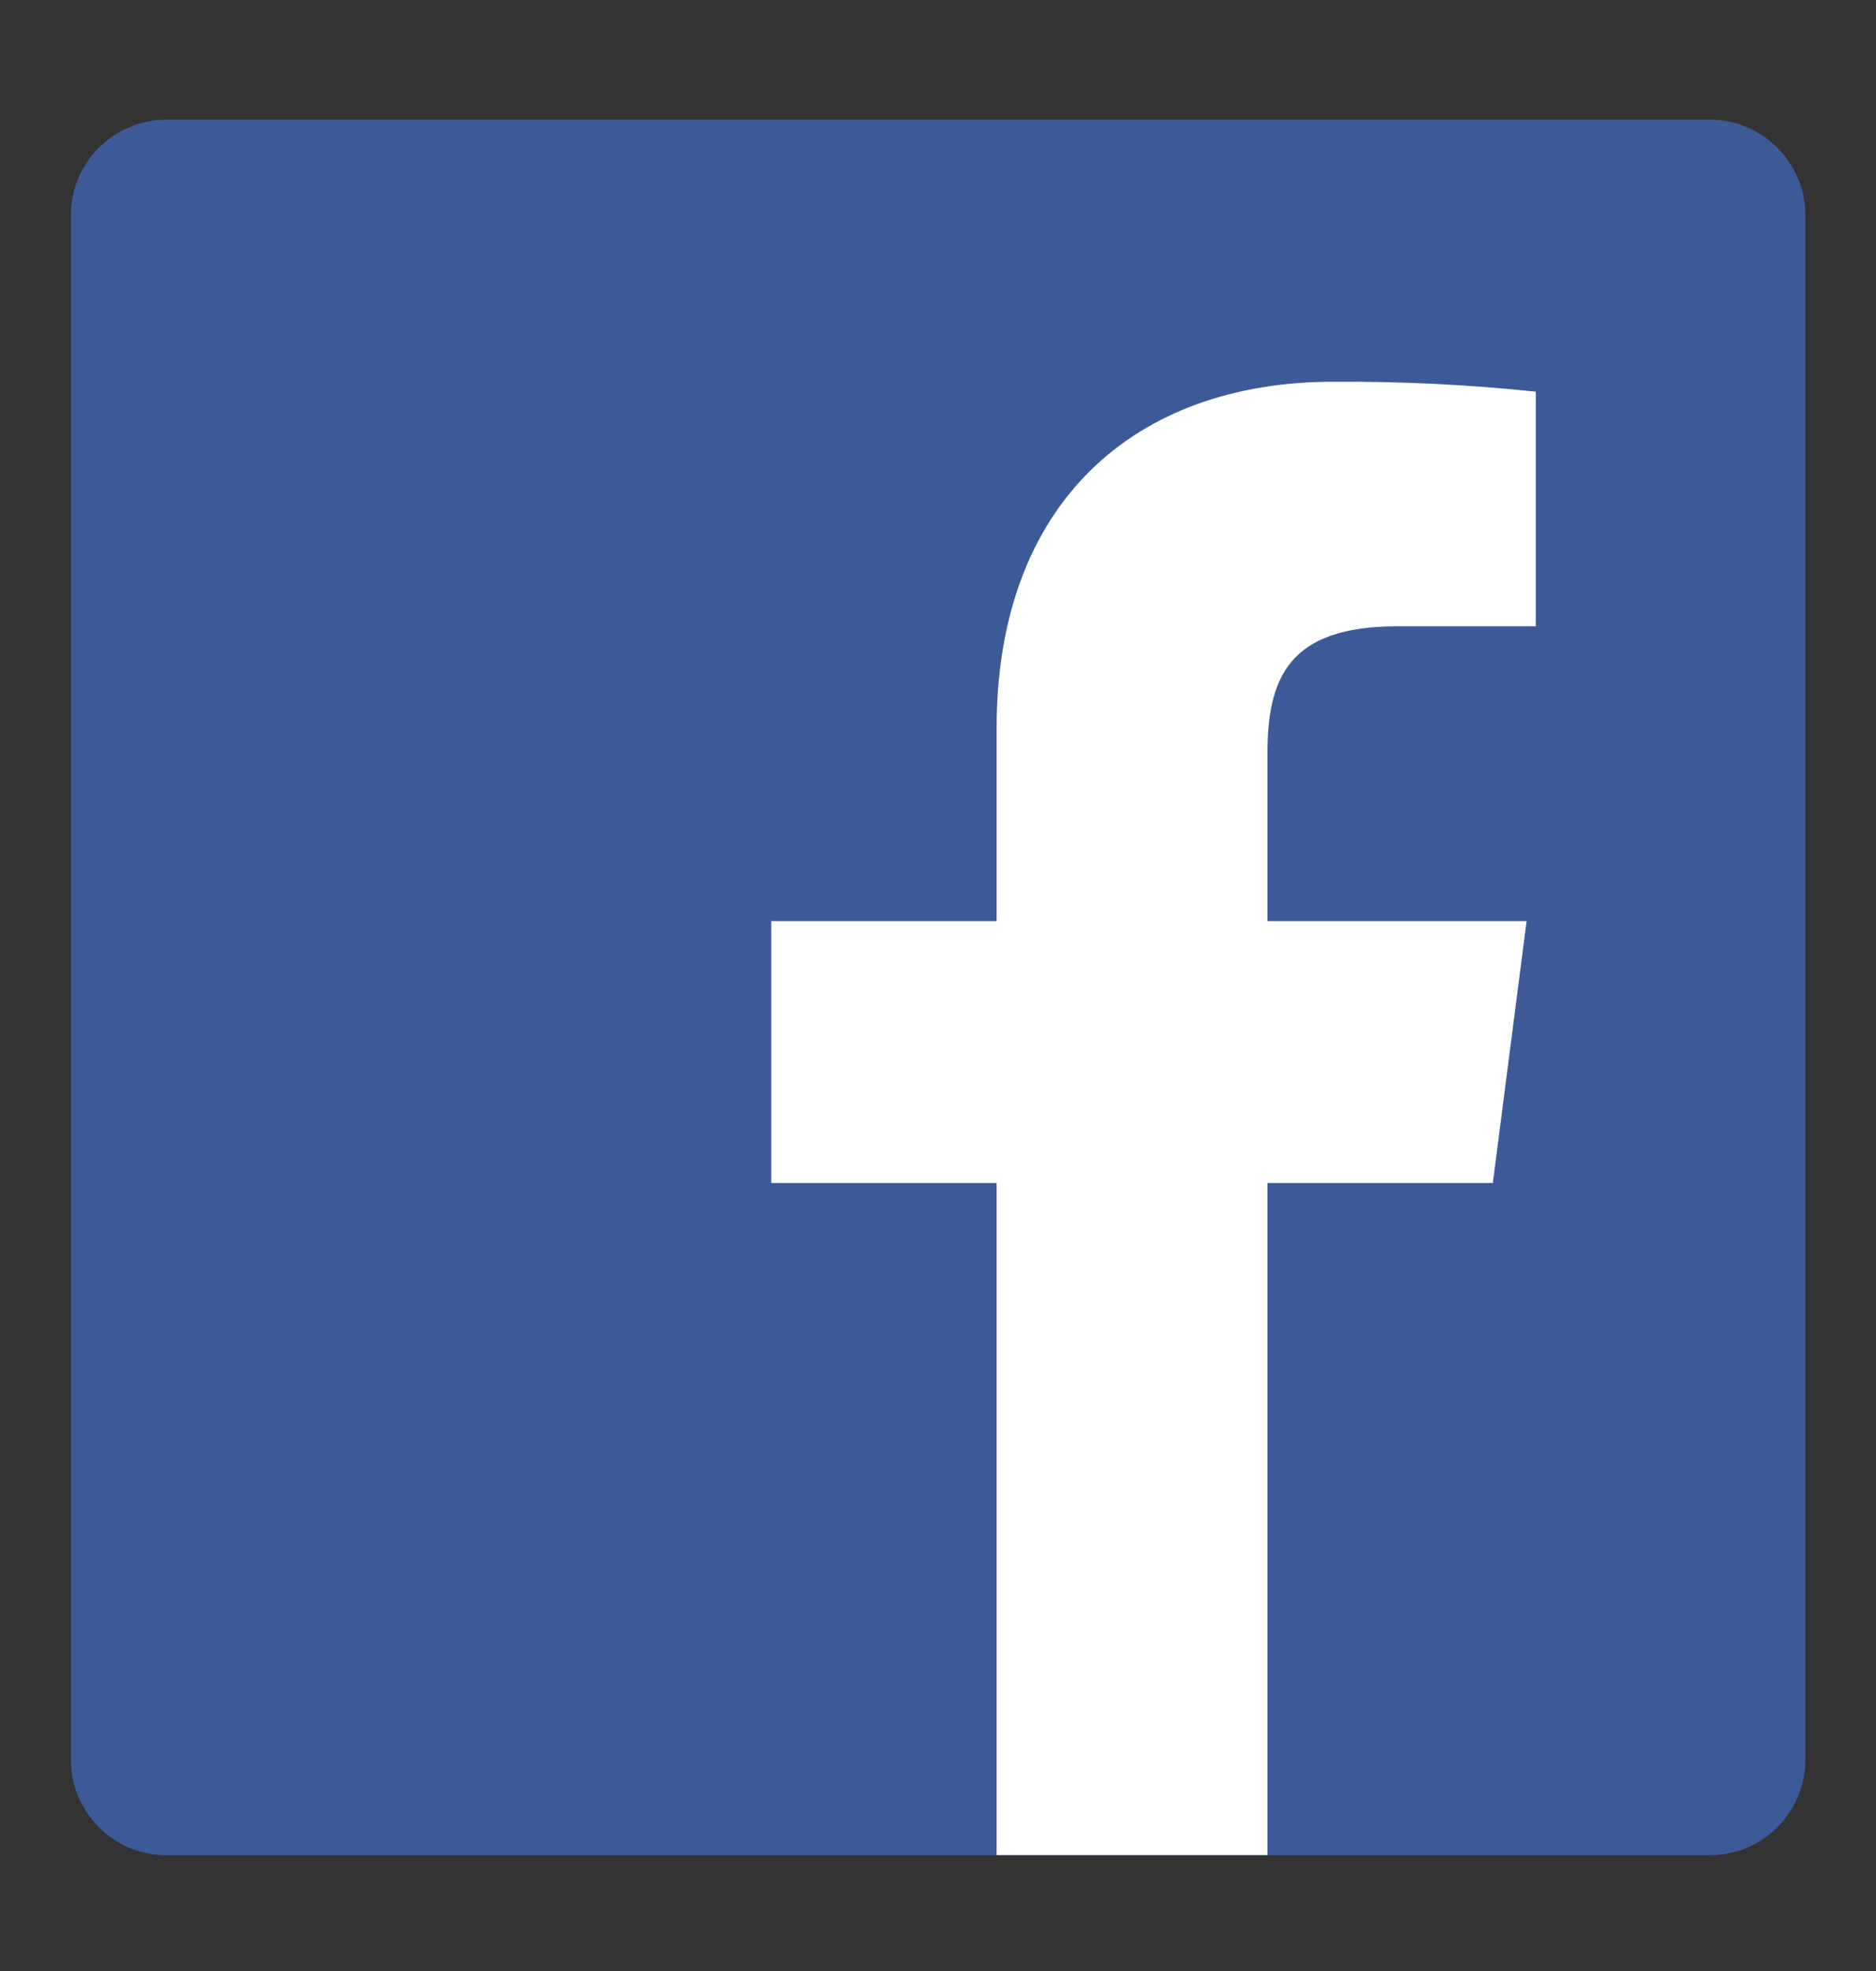
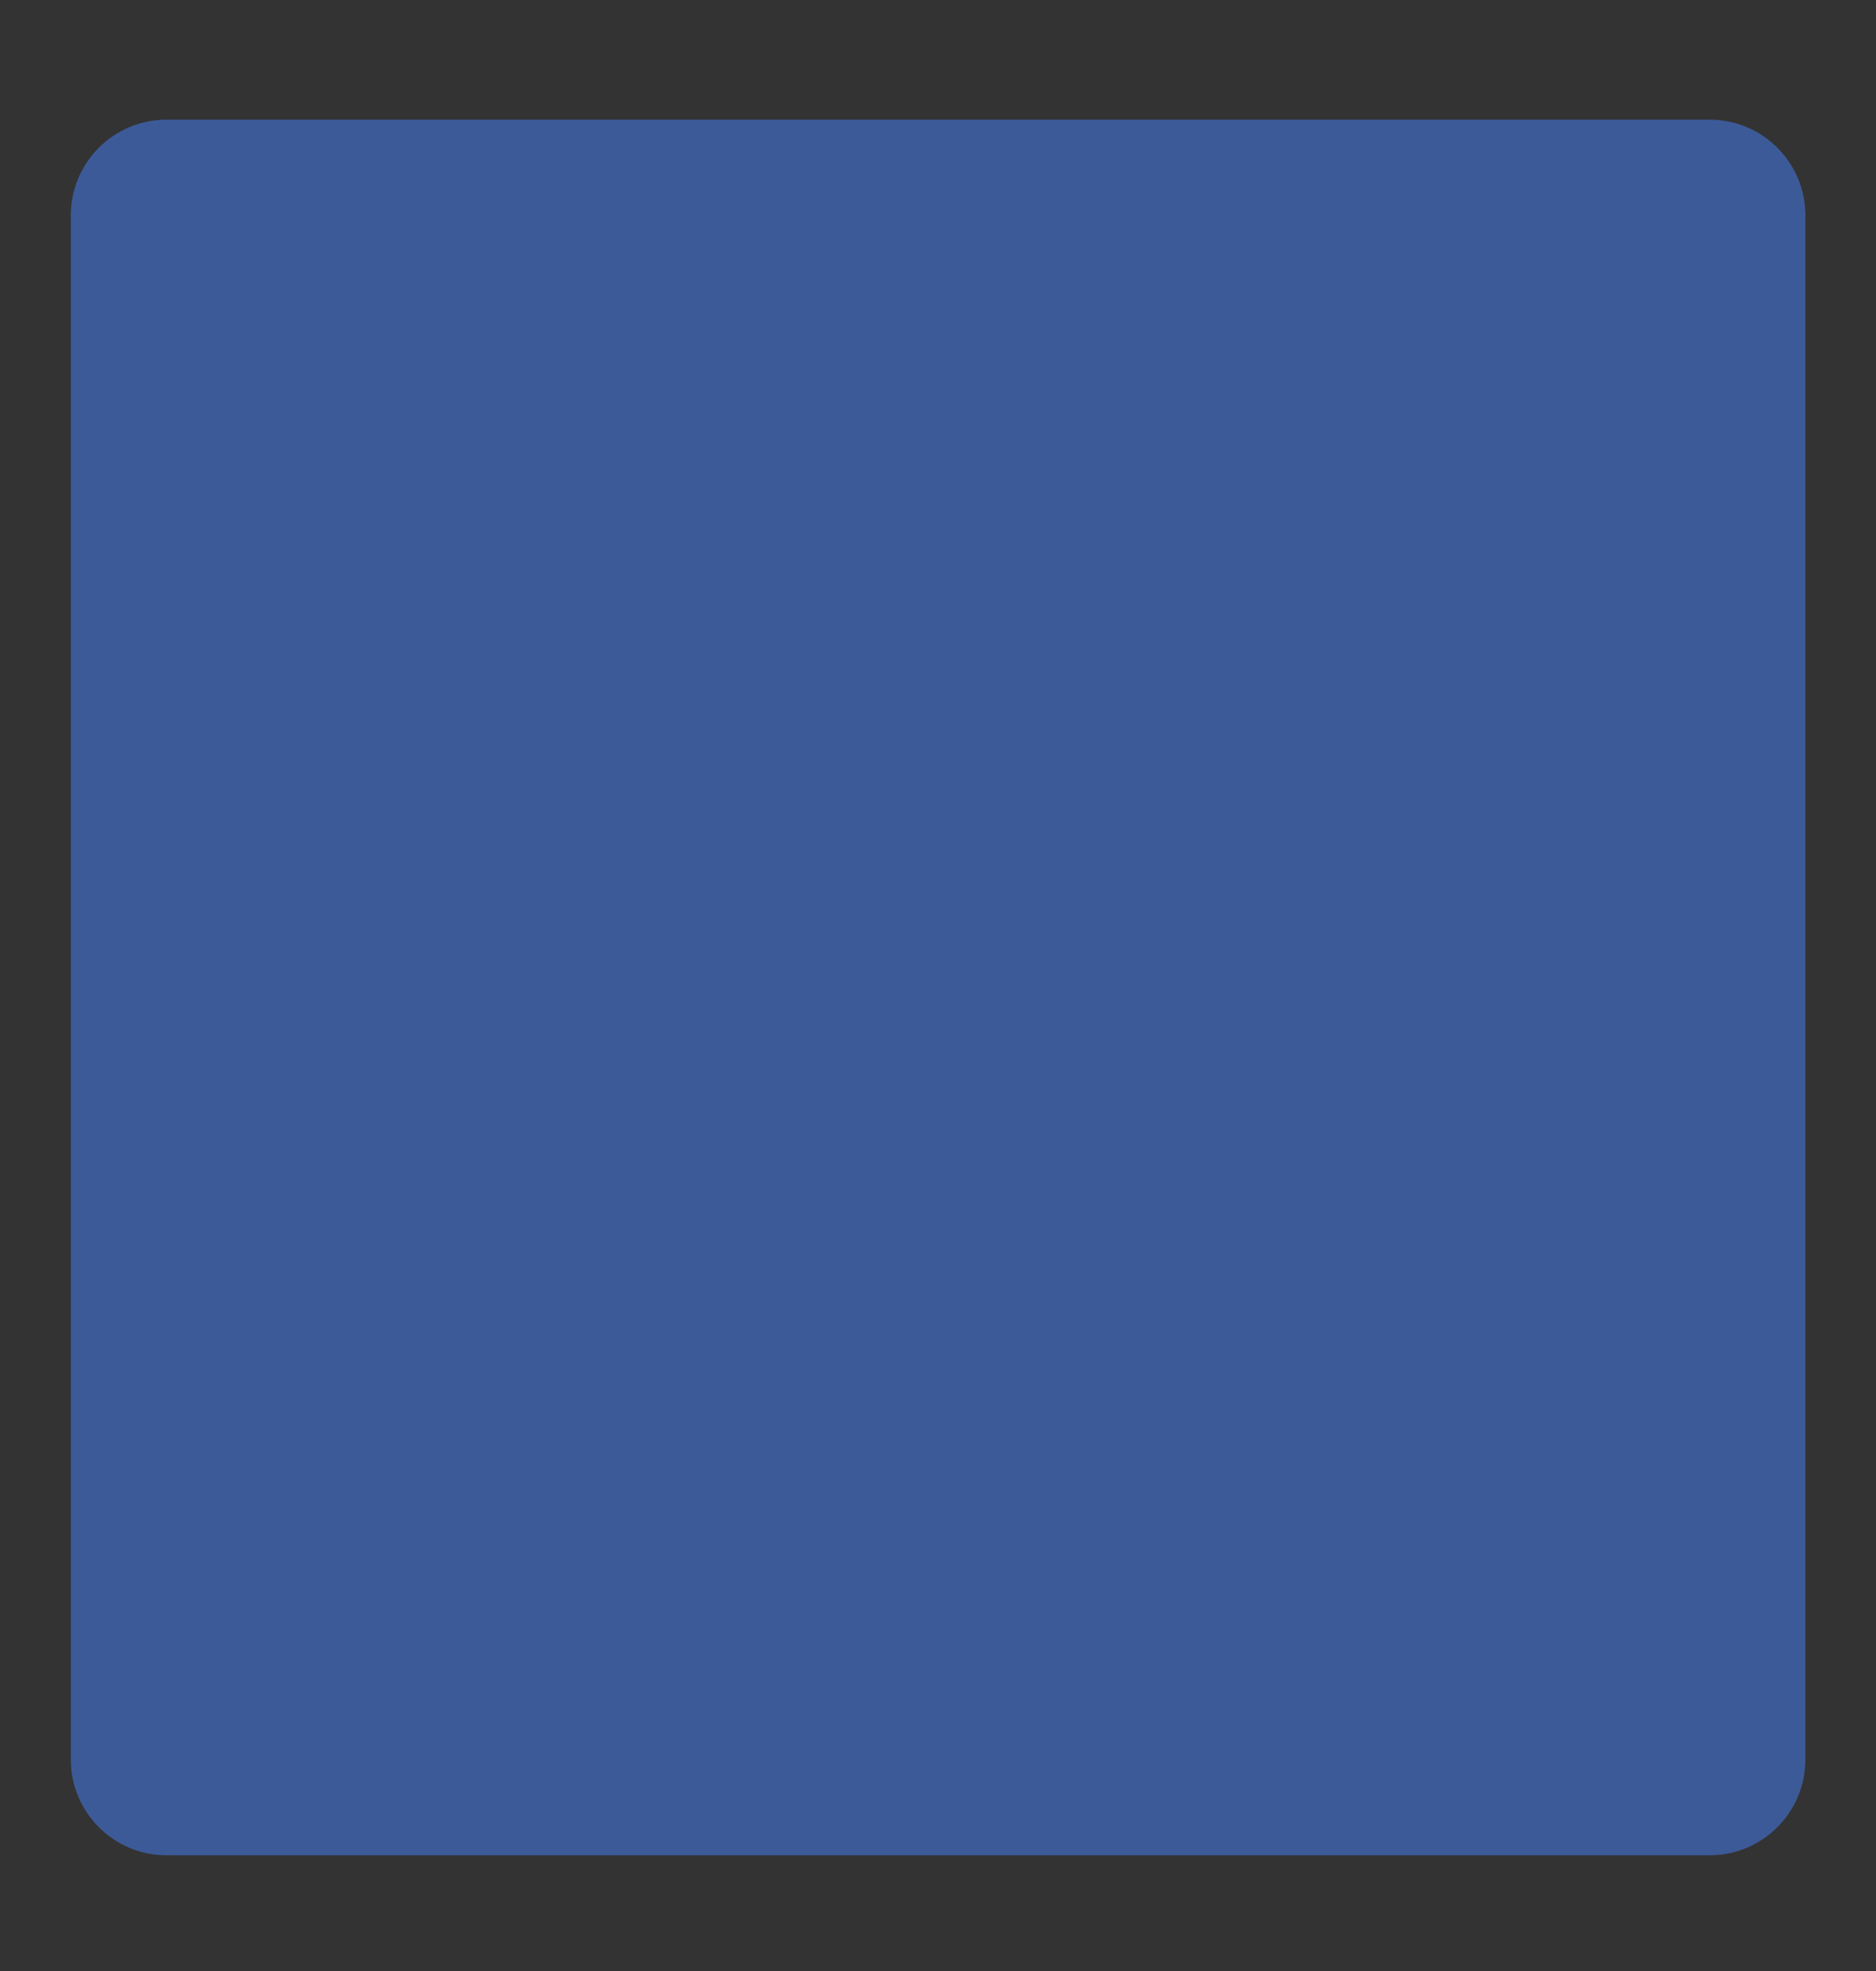
<svg xmlns="http://www.w3.org/2000/svg" width="20" height="21" viewBox="0 0 20 21" fill="none">
  <rect x="0" y="0" width="20" height="21" fill="#333333" stroke="none" />
  <g clip-path="url(#clip0_212_301)">
    <g clip-path="url(#clip1_212_301)">
      <path d="M18.227 1.275H1.775C1.212 1.275 0.755 1.732 0.755 2.295V18.747C0.755 19.31 1.212 19.767 1.775 19.767H18.227C18.79 19.767 19.247 19.31 19.247 18.747V2.295C19.247 1.732 18.79 1.275 18.227 1.275Z" fill="#3D5A98" />
-       <path d="M13.512 19.765V12.604H15.915L16.275 9.814H13.512V8.032C13.512 7.224 13.737 6.673 14.895 6.673H16.373V4.173C15.658 4.098 14.938 4.063 14.219 4.067C12.09 4.067 10.625 5.364 10.625 7.756V9.814H8.222V12.604H10.625V19.765H13.512Z" fill="white" />
    </g>
  </g>
  <defs>
    <clipPath id="clip0_212_301">
      <rect width="20" height="20" fill="white" transform="translate(0 0.52)" />
    </clipPath>
    <clipPath id="clip1_212_301">
      <rect width="20" height="20" fill="white" transform="translate(0 0.52)" />
    </clipPath>
  </defs>
</svg>